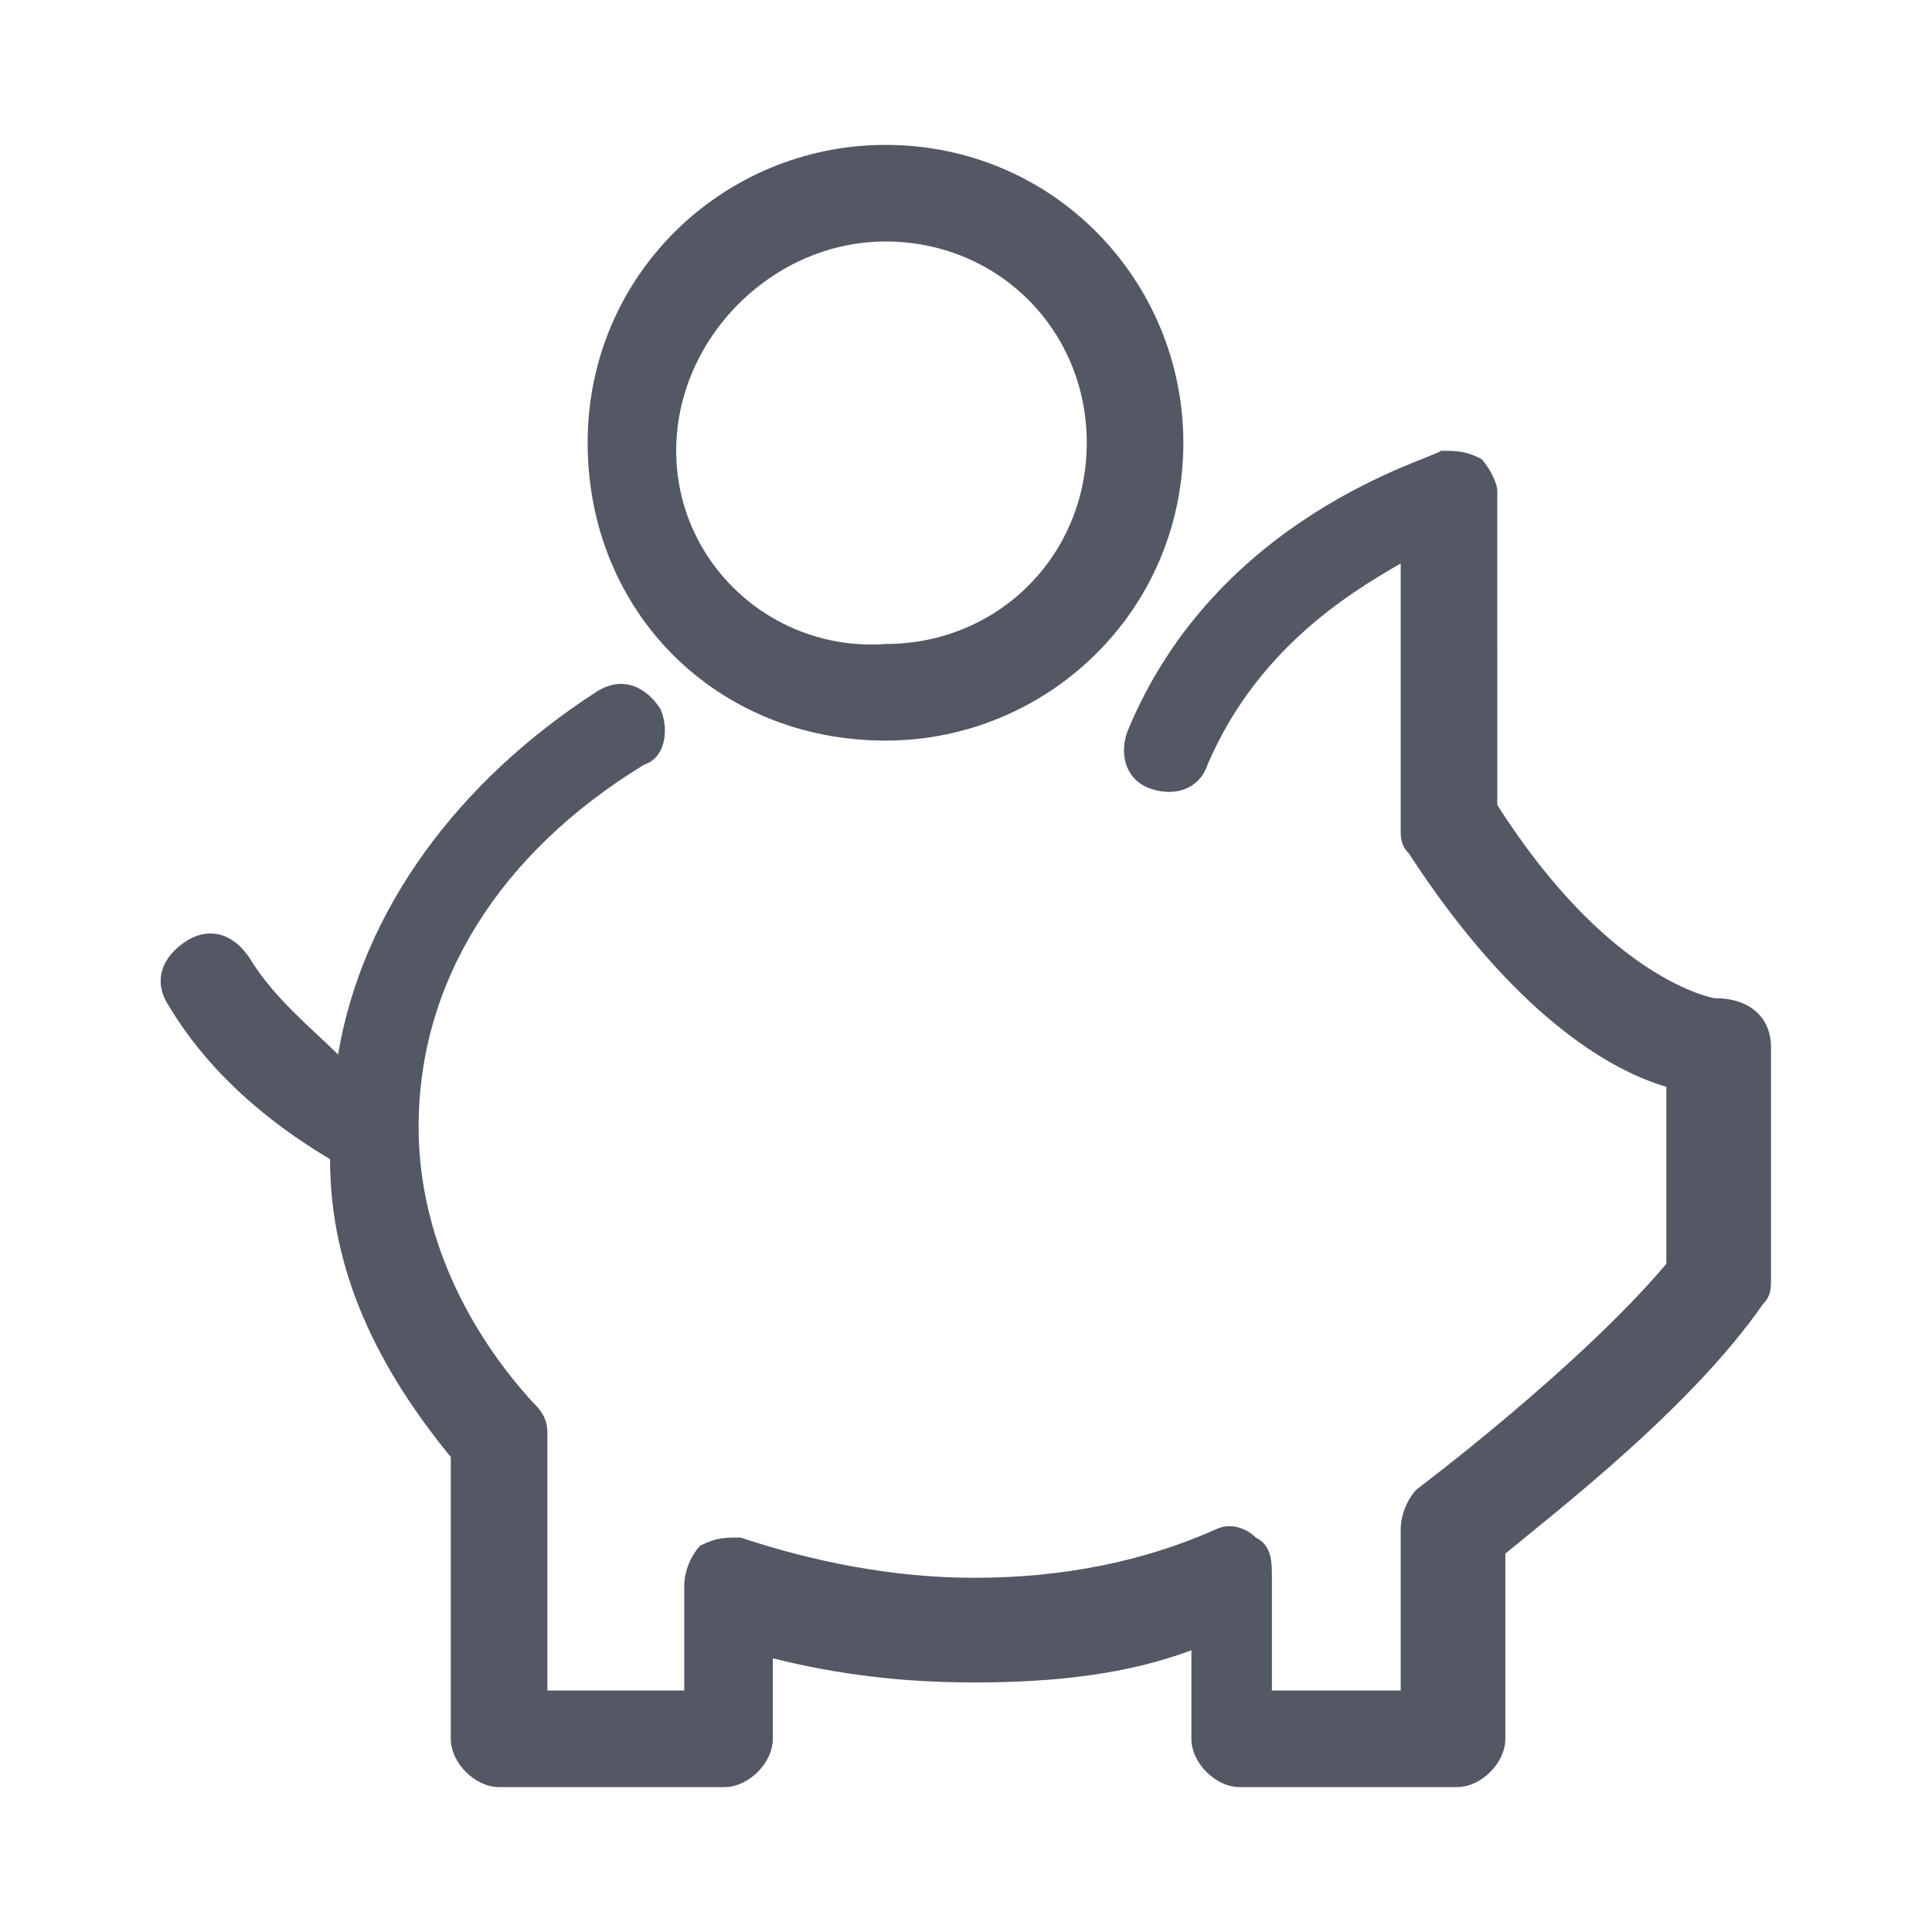
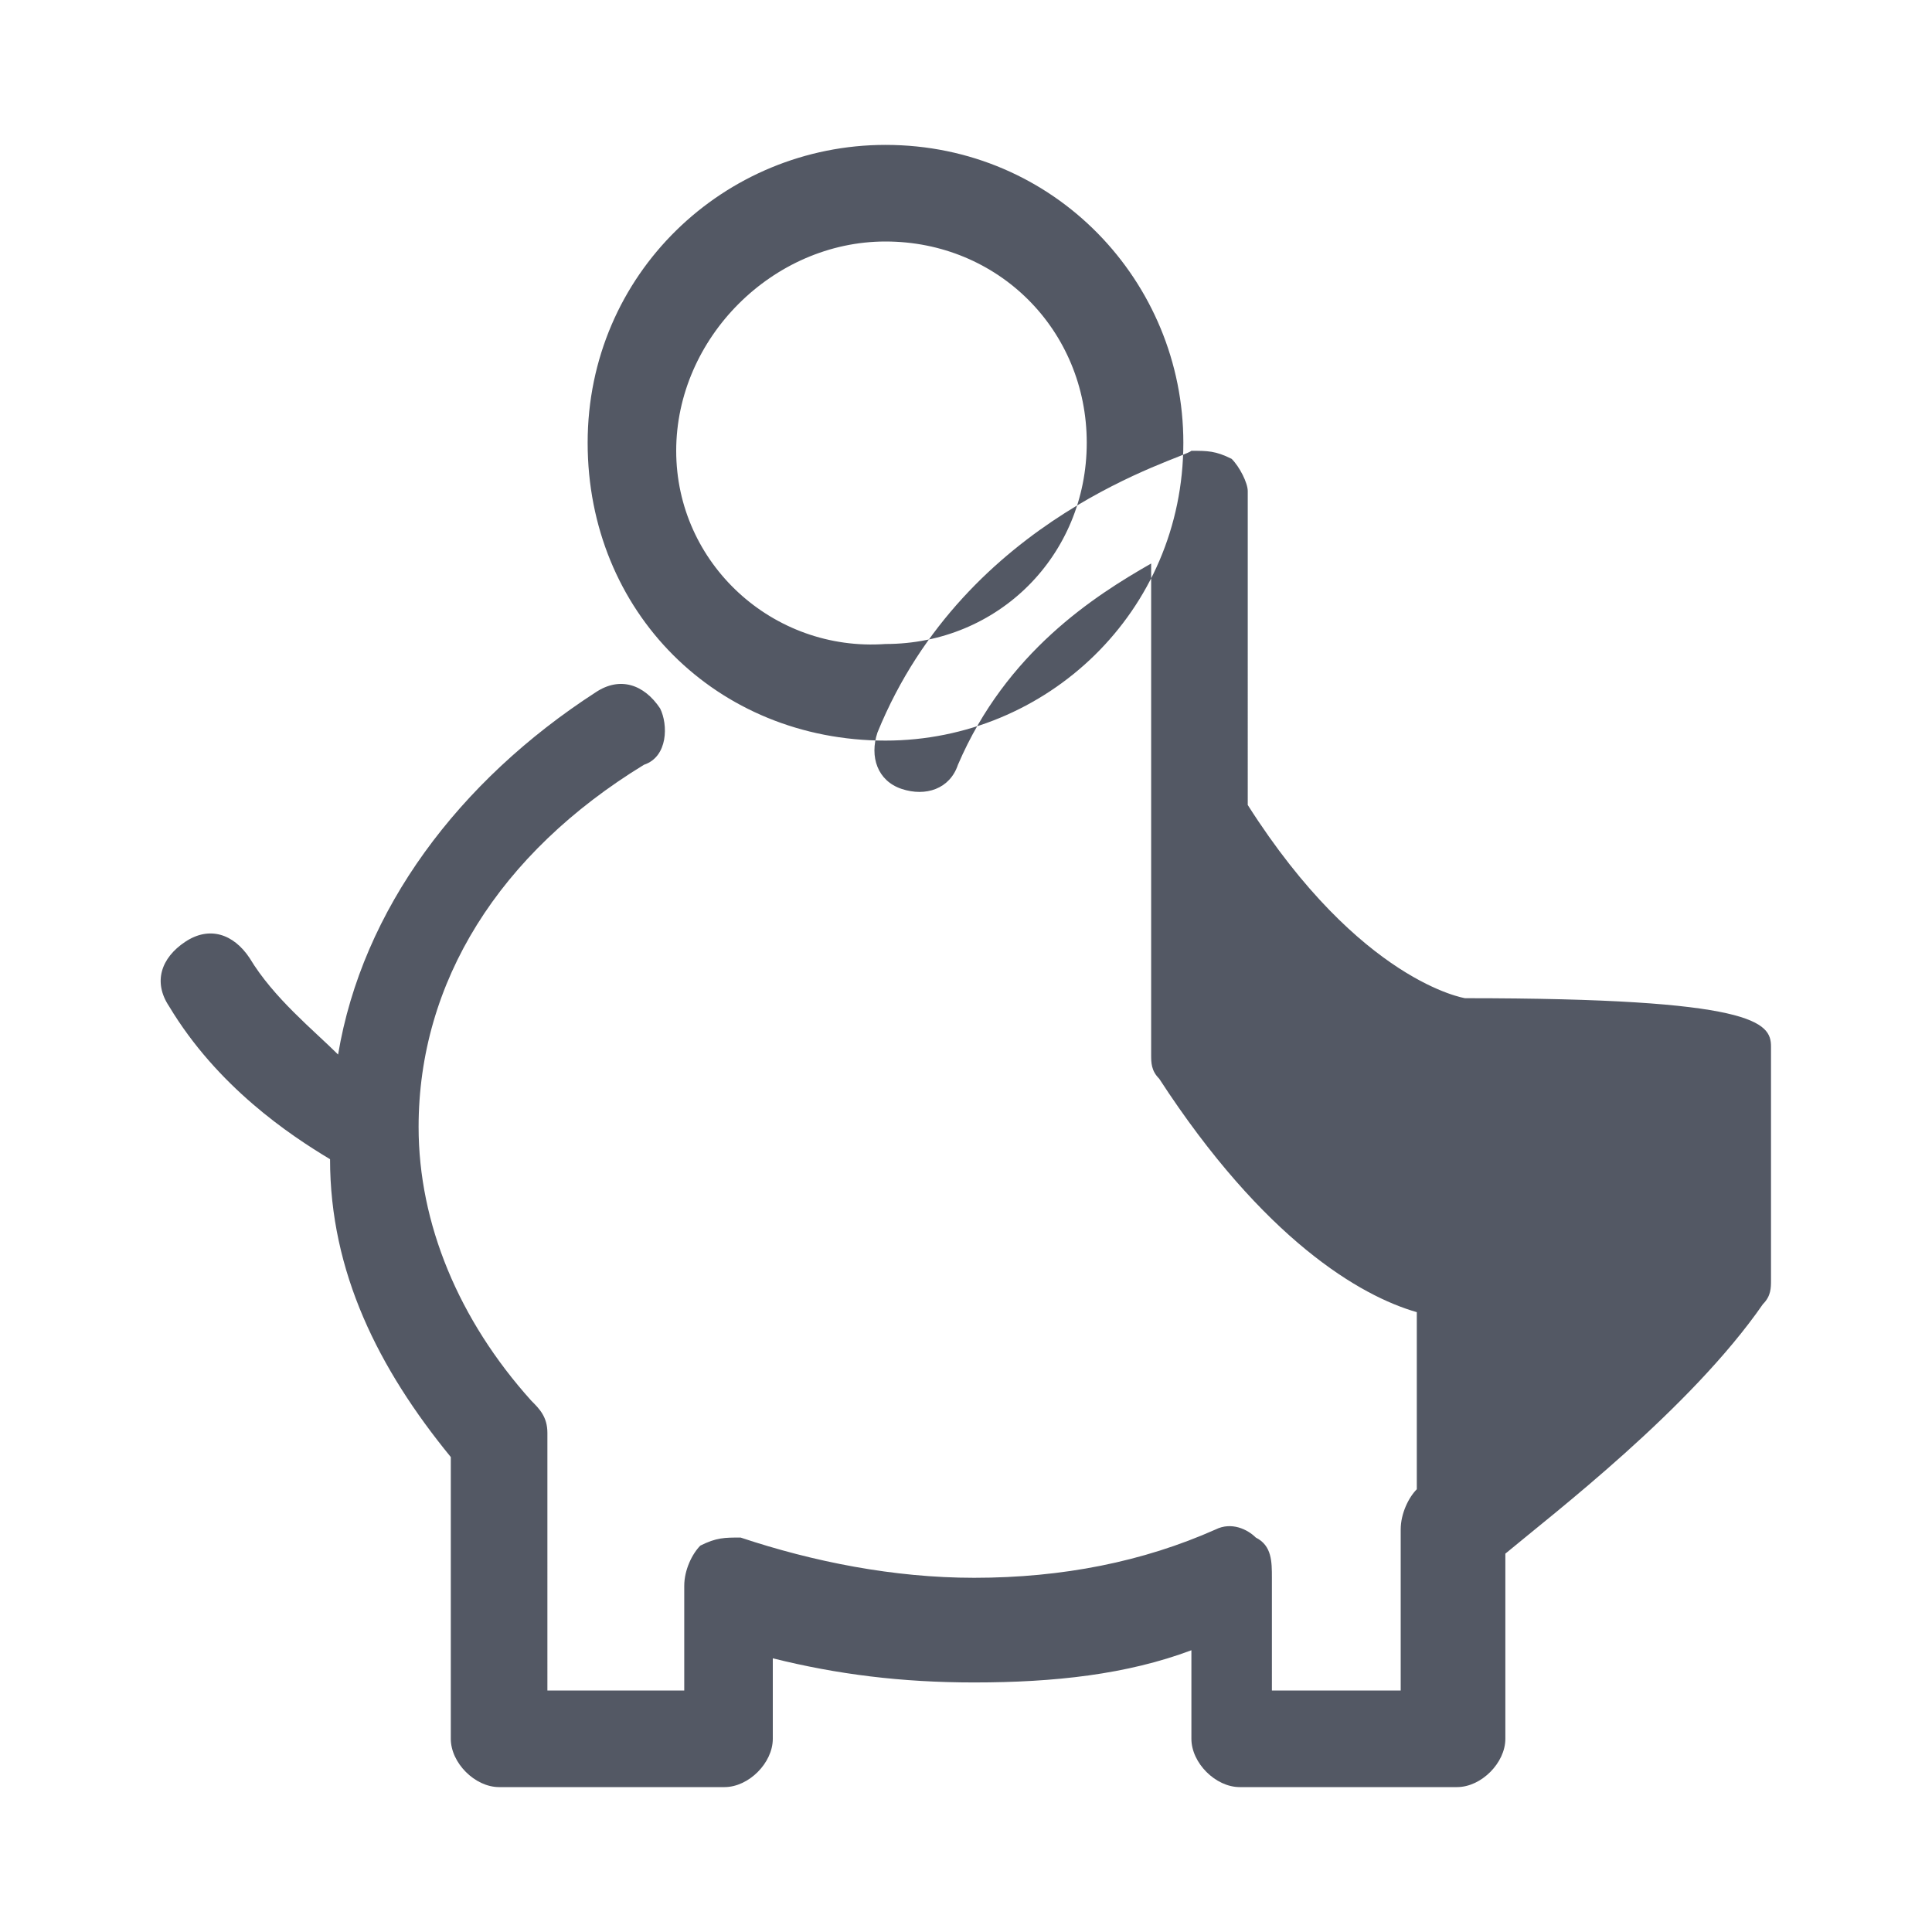
<svg xmlns="http://www.w3.org/2000/svg" version="1.1" id="Layer_1" x="0px" y="0px" viewBox="0 0 24 24" enable-background="new 0 0 24 24" xml:space="preserve">
-   <path fill="#535864" d="M11,9.2c2,0,3.7-1.6,3.7-3.7c0-2-1.6-3.7-3.7-3.7c-2,0-3.7,1.6-3.7,3.7C7.3,7.6,8.9,9.2,11,9.2z M11,3  c1.4,0,2.5,1.1,2.5,2.5c0,1.4-1.1,2.5-2.5,2.5C9.6,8.1,8.4,7,8.4,5.6C8.4,4.2,9.6,3,11,3z M22,13v2.9c0,0.1,0,0.2-0.1,0.3  c-0.9,1.3-2.6,2.6-3.2,3.1v2.3c0,0.3-0.3,0.6-0.6,0.6h-2.7c-0.3,0-0.6-0.3-0.6-0.6v-1.1c-0.8,0.3-1.7,0.4-2.7,0.4  c-0.9,0-1.7-0.1-2.5-0.3v1c0,0.3-0.3,0.6-0.6,0.6H6.2c-0.3,0-0.6-0.3-0.6-0.6v-3.5c-0.9-1.1-1.5-2.3-1.5-3.7c-0.5-0.3-1.4-0.9-2-1.9  c-0.2-0.3-0.1-0.6,0.2-0.8c0.3-0.2,0.6-0.1,0.8,0.2c0.3,0.5,0.8,0.9,1.1,1.2c0.3-1.8,1.5-3.4,3.2-4.5C7.7,8.4,8,8.5,8.2,8.8  C8.3,9,8.3,9.4,8,9.5c-1.8,1.1-2.8,2.7-2.8,4.5c0,1.2,0.5,2.4,1.4,3.4c0.1,0.1,0.2,0.2,0.2,0.4V21h1.7v-1.3c0-0.2,0.1-0.4,0.2-0.5  c0.2-0.1,0.3-0.1,0.5-0.1c0.9,0.3,1.9,0.5,2.9,0.5c1.1,0,2.1-0.2,3-0.6c0.2-0.1,0.4,0,0.5,0.1c0.2,0.1,0.2,0.3,0.2,0.5V21h1.6v-2  c0-0.2,0.1-0.4,0.2-0.5c0,0,2-1.5,3.1-2.8v-2.2c-0.7-0.2-1.9-0.9-3.2-2.9c-0.1-0.1-0.1-0.2-0.1-0.3V7c-0.7,0.4-1.8,1.1-2.4,2.5  c-0.1,0.3-0.4,0.4-0.7,0.3c-0.3-0.1-0.4-0.4-0.3-0.7c1.1-2.7,3.8-3.4,3.9-3.5c0.2,0,0.3,0,0.5,0.1c0.1,0.1,0.2,0.3,0.2,0.4V10  c1.4,2.2,2.7,2.4,2.7,2.4C21.8,12.4,22,12.7,22,13z" />
+   <path fill="#535864" d="M11,9.2c2,0,3.7-1.6,3.7-3.7c0-2-1.6-3.7-3.7-3.7c-2,0-3.7,1.6-3.7,3.7C7.3,7.6,8.9,9.2,11,9.2z M11,3  c1.4,0,2.5,1.1,2.5,2.5c0,1.4-1.1,2.5-2.5,2.5C9.6,8.1,8.4,7,8.4,5.6C8.4,4.2,9.6,3,11,3z M22,13v2.9c0,0.1,0,0.2-0.1,0.3  c-0.9,1.3-2.6,2.6-3.2,3.1v2.3c0,0.3-0.3,0.6-0.6,0.6h-2.7c-0.3,0-0.6-0.3-0.6-0.6v-1.1c-0.8,0.3-1.7,0.4-2.7,0.4  c-0.9,0-1.7-0.1-2.5-0.3v1c0,0.3-0.3,0.6-0.6,0.6H6.2c-0.3,0-0.6-0.3-0.6-0.6v-3.5c-0.9-1.1-1.5-2.3-1.5-3.7c-0.5-0.3-1.4-0.9-2-1.9  c-0.2-0.3-0.1-0.6,0.2-0.8c0.3-0.2,0.6-0.1,0.8,0.2c0.3,0.5,0.8,0.9,1.1,1.2c0.3-1.8,1.5-3.4,3.2-4.5C7.7,8.4,8,8.5,8.2,8.8  C8.3,9,8.3,9.4,8,9.5c-1.8,1.1-2.8,2.7-2.8,4.5c0,1.2,0.5,2.4,1.4,3.4c0.1,0.1,0.2,0.2,0.2,0.4V21h1.7v-1.3c0-0.2,0.1-0.4,0.2-0.5  c0.2-0.1,0.3-0.1,0.5-0.1c0.9,0.3,1.9,0.5,2.9,0.5c1.1,0,2.1-0.2,3-0.6c0.2-0.1,0.4,0,0.5,0.1c0.2,0.1,0.2,0.3,0.2,0.5V21h1.6v-2  c0-0.2,0.1-0.4,0.2-0.5v-2.2c-0.7-0.2-1.9-0.9-3.2-2.9c-0.1-0.1-0.1-0.2-0.1-0.3V7c-0.7,0.4-1.8,1.1-2.4,2.5  c-0.1,0.3-0.4,0.4-0.7,0.3c-0.3-0.1-0.4-0.4-0.3-0.7c1.1-2.7,3.8-3.4,3.9-3.5c0.2,0,0.3,0,0.5,0.1c0.1,0.1,0.2,0.3,0.2,0.4V10  c1.4,2.2,2.7,2.4,2.7,2.4C21.8,12.4,22,12.7,22,13z" />
</svg>